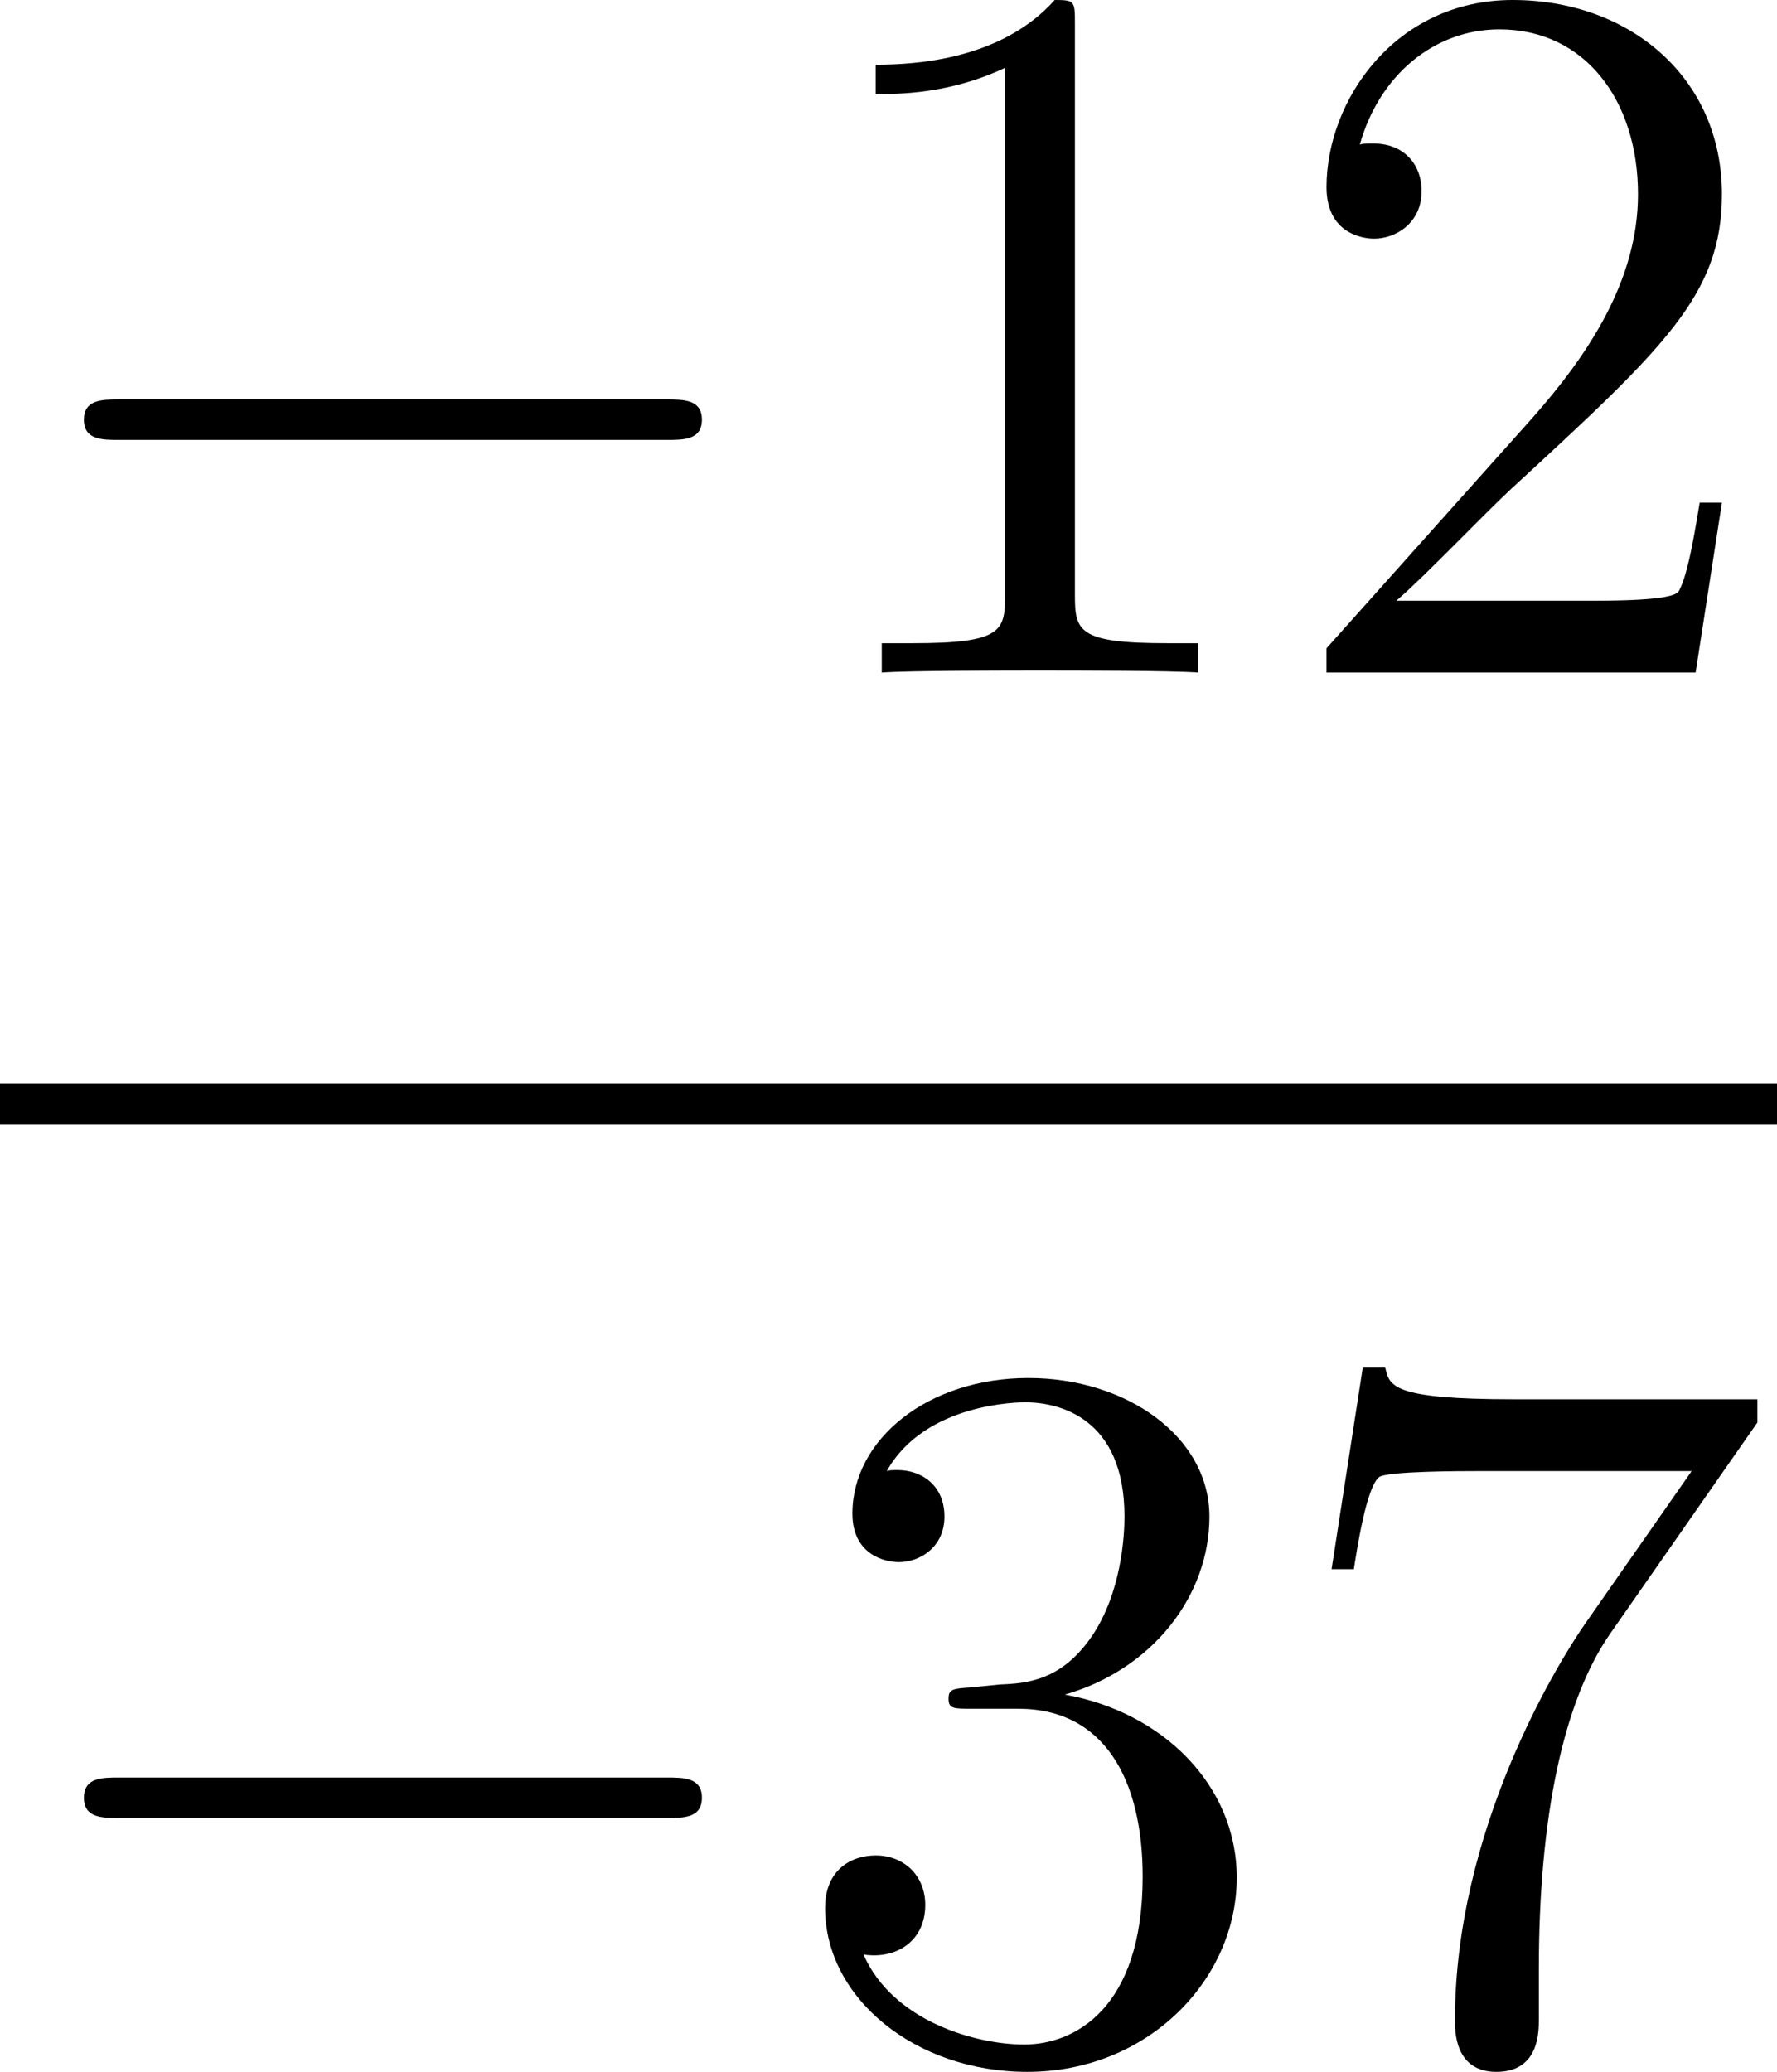
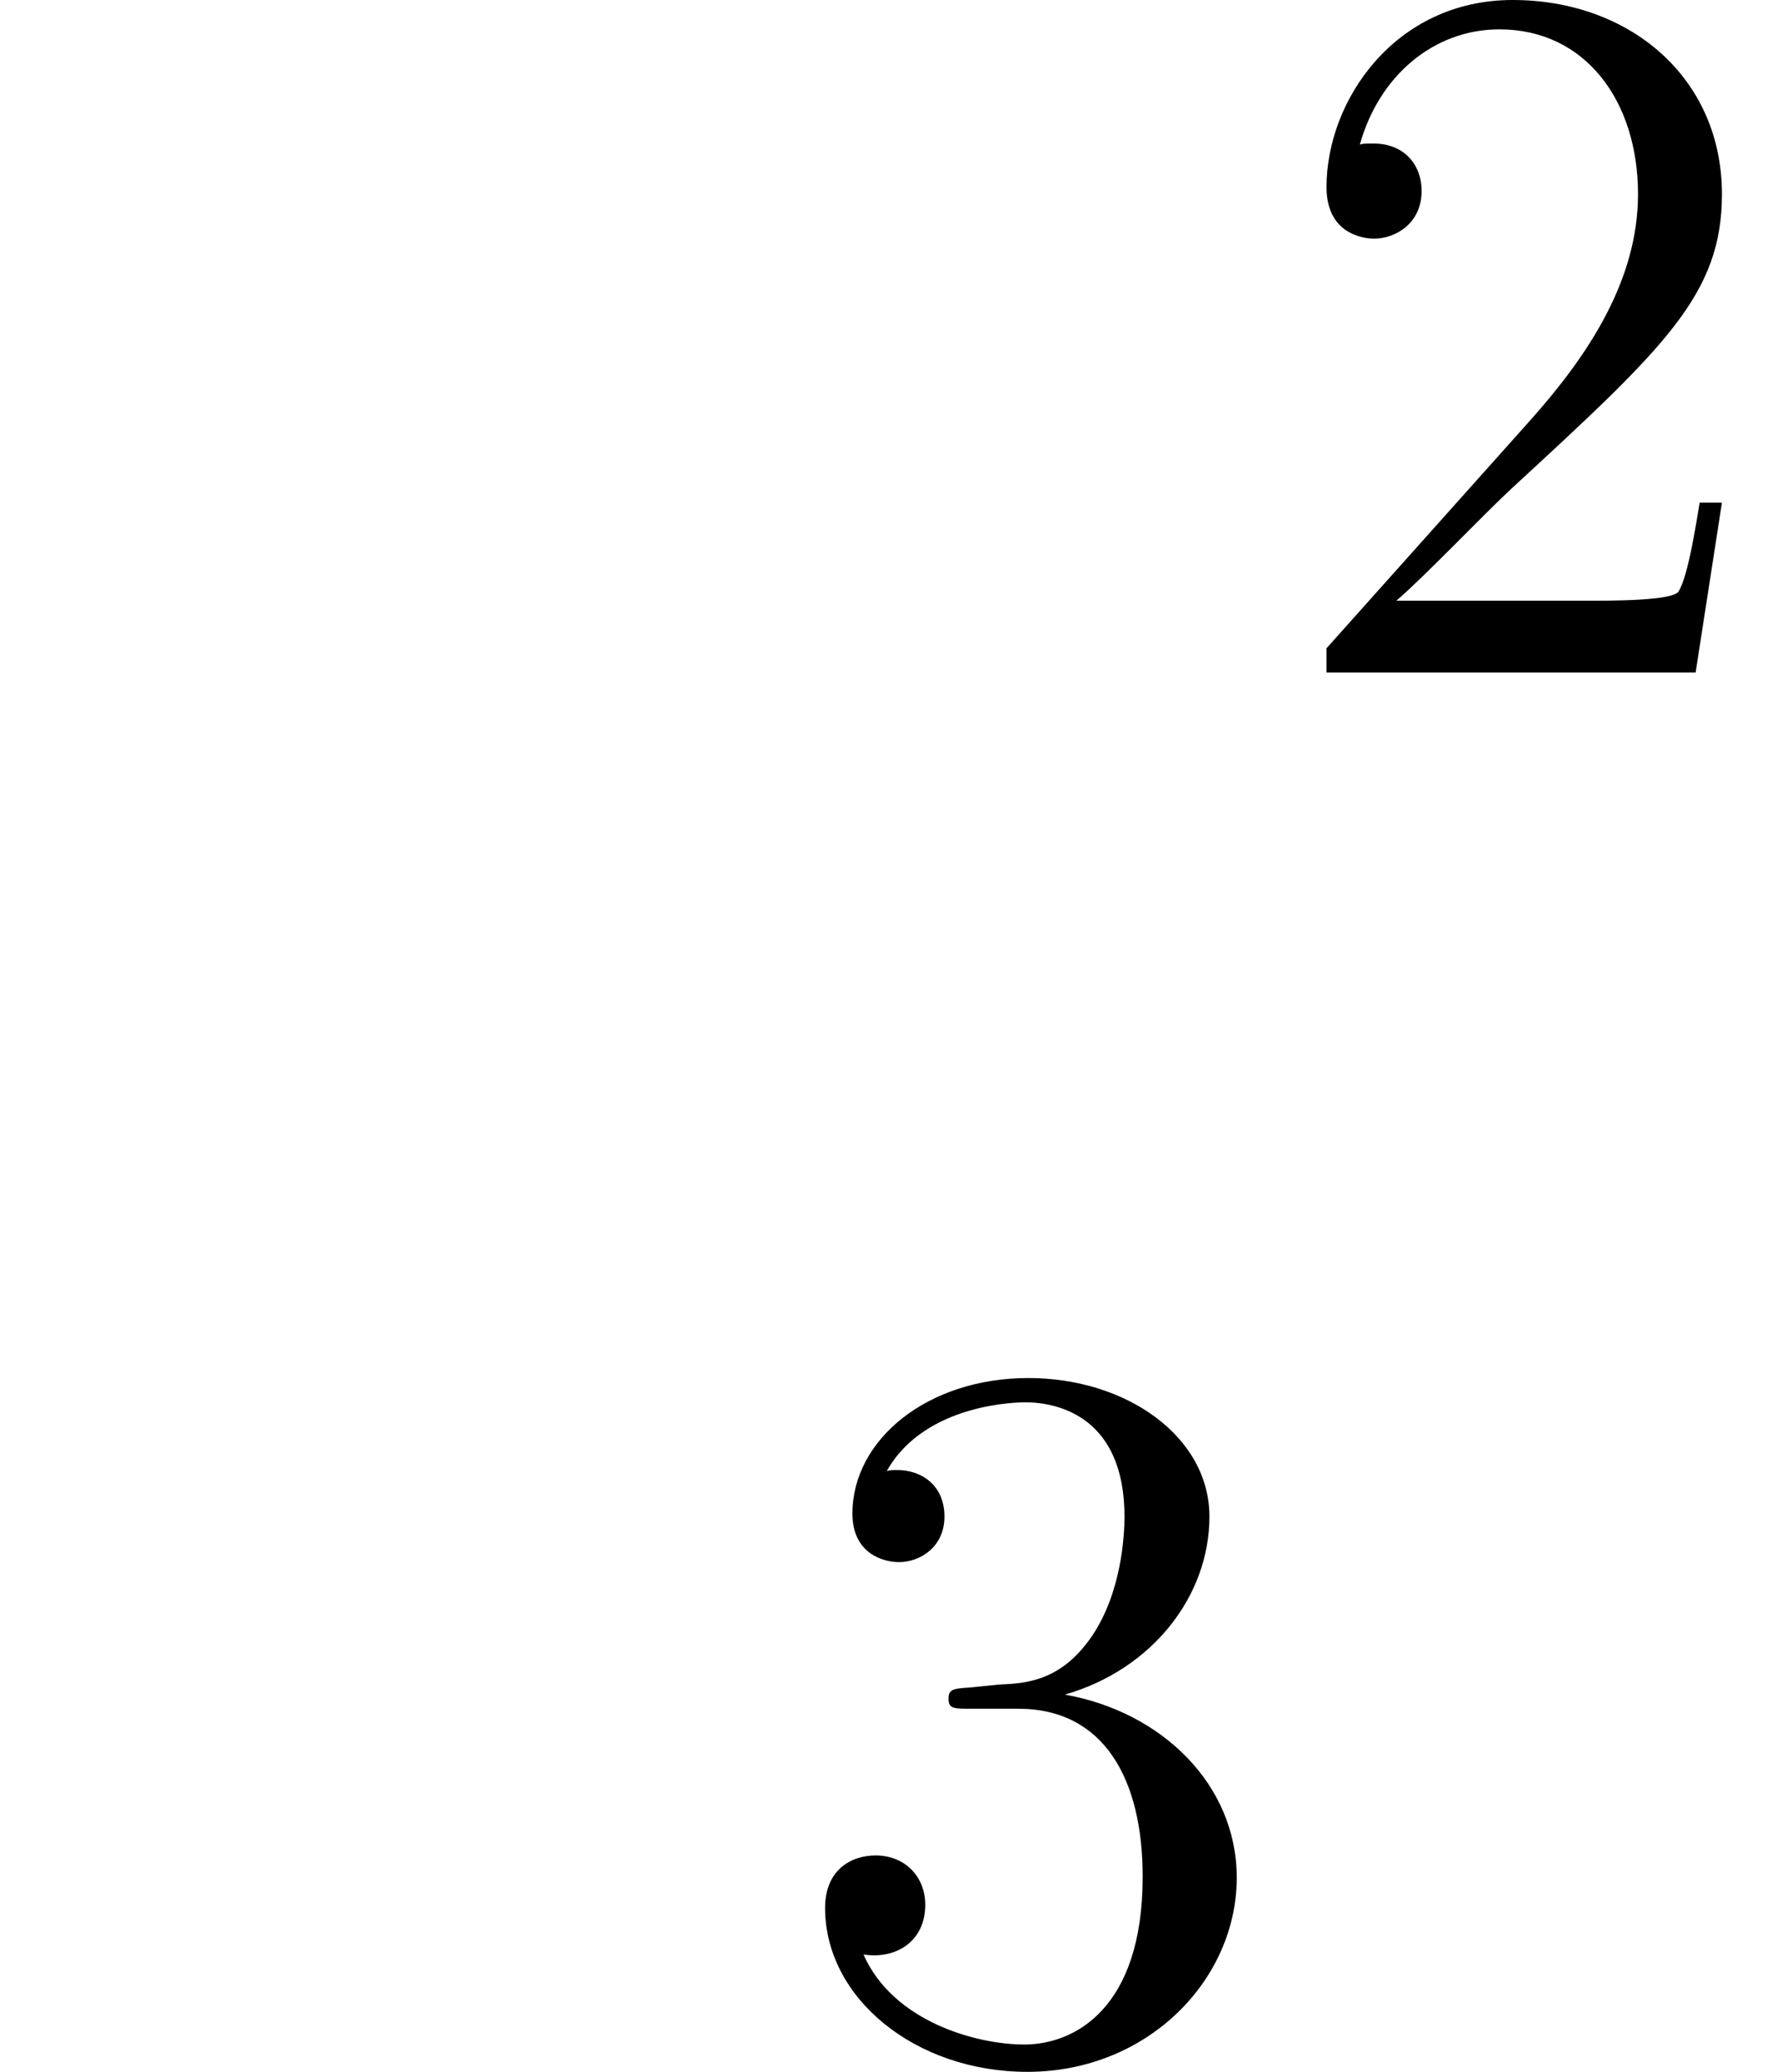
<svg xmlns="http://www.w3.org/2000/svg" xmlns:xlink="http://www.w3.org/1999/xlink" height="24.49pt" version="1.1" viewBox="222.624 66.504 21.005 24.49" width="21.005pt">
  <defs>
-     <path d="M7.878 -2.75C8.082 -2.75 8.297 -2.75 8.297 -2.989S8.082 -3.228 7.878 -3.228H1.411C1.207 -3.228 0.992 -3.228 0.992 -2.989S1.207 -2.75 1.411 -2.75H7.878Z" id="g0-0" />
-     <path d="M3.443 -7.663C3.443 -7.938 3.443 -7.95 3.204 -7.95C2.917 -7.627 2.319 -7.185 1.088 -7.185V-6.838C1.363 -6.838 1.961 -6.838 2.618 -7.149V-0.921C2.618 -0.49 2.582 -0.347 1.53 -0.347H1.16V0C1.482 -0.024 2.642 -0.024 3.037 -0.024S4.579 -0.024 4.902 0V-0.347H4.531C3.479 -0.347 3.443 -0.49 3.443 -0.921V-7.663Z" id="g1-49" />
    <path d="M5.26 -2.008H4.997C4.961 -1.805 4.866 -1.148 4.746 -0.956C4.663 -0.849 3.981 -0.849 3.622 -0.849H1.411C1.734 -1.124 2.463 -1.889 2.774 -2.176C4.591 -3.85 5.26 -4.471 5.26 -5.655C5.26 -7.03 4.172 -7.95 2.786 -7.95S0.586 -6.767 0.586 -5.738C0.586 -5.129 1.112 -5.129 1.148 -5.129C1.399 -5.129 1.71 -5.308 1.71 -5.691C1.71 -6.025 1.482 -6.253 1.148 -6.253C1.04 -6.253 1.016 -6.253 0.98 -6.241C1.207 -7.054 1.853 -7.603 2.63 -7.603C3.646 -7.603 4.268 -6.755 4.268 -5.655C4.268 -4.639 3.682 -3.754 3.001 -2.989L0.586 -0.287V0H4.949L5.26 -2.008Z" id="g1-50" />
    <path d="M2.2 -4.292C1.997 -4.28 1.949 -4.268 1.949 -4.16C1.949 -4.041 2.008 -4.041 2.224 -4.041H2.774C3.79 -4.041 4.244 -3.204 4.244 -2.056C4.244 -0.49 3.431 -0.072 2.845 -0.072C2.271 -0.072 1.291 -0.347 0.944 -1.136C1.327 -1.076 1.674 -1.291 1.674 -1.722C1.674 -2.068 1.423 -2.307 1.088 -2.307C0.801 -2.307 0.49 -2.14 0.49 -1.686C0.49 -0.622 1.554 0.251 2.881 0.251C4.304 0.251 5.356 -0.837 5.356 -2.044C5.356 -3.144 4.471 -4.005 3.324 -4.208C4.364 -4.507 5.033 -5.38 5.033 -6.312C5.033 -7.257 4.053 -7.95 2.893 -7.95C1.698 -7.95 0.813 -7.221 0.813 -6.348C0.813 -5.87 1.184 -5.774 1.363 -5.774C1.614 -5.774 1.901 -5.954 1.901 -6.312C1.901 -6.695 1.614 -6.862 1.351 -6.862C1.279 -6.862 1.255 -6.862 1.219 -6.85C1.674 -7.663 2.798 -7.663 2.857 -7.663C3.252 -7.663 4.029 -7.484 4.029 -6.312C4.029 -6.085 3.993 -5.416 3.646 -4.902C3.288 -4.376 2.881 -4.34 2.558 -4.328L2.2 -4.292Z" id="g1-51" />
-     <path d="M5.679 -7.424V-7.699H2.798C1.351 -7.699 1.327 -7.855 1.279 -8.082H1.016L0.646 -5.691H0.909C0.944 -5.906 1.052 -6.647 1.207 -6.779C1.303 -6.85 2.2 -6.85 2.367 -6.85H4.902L3.634 -5.033C3.312 -4.567 2.104 -2.606 2.104 -0.359C2.104 -0.227 2.104 0.251 2.594 0.251C3.096 0.251 3.096 -0.215 3.096 -0.371V-0.968C3.096 -2.75 3.383 -4.136 3.945 -4.937L5.679 -7.424Z" id="g1-55" />
  </defs>
  <g id="page1">
    <use x="222.624" xlink:href="#g0-0" y="74.454" />
    <use x="231.887" xlink:href="#g1-49" y="74.454" />
    <use x="237.718" xlink:href="#g1-50" y="74.454" />
-     <rect height="0.478" width="21.005" x="222.624" y="79.314" />
    <use x="222.624" xlink:href="#g0-0" y="90.743" />
    <use x="231.887" xlink:href="#g1-51" y="90.743" />
    <use x="237.718" xlink:href="#g1-55" y="90.743" />
  </g>
</svg>